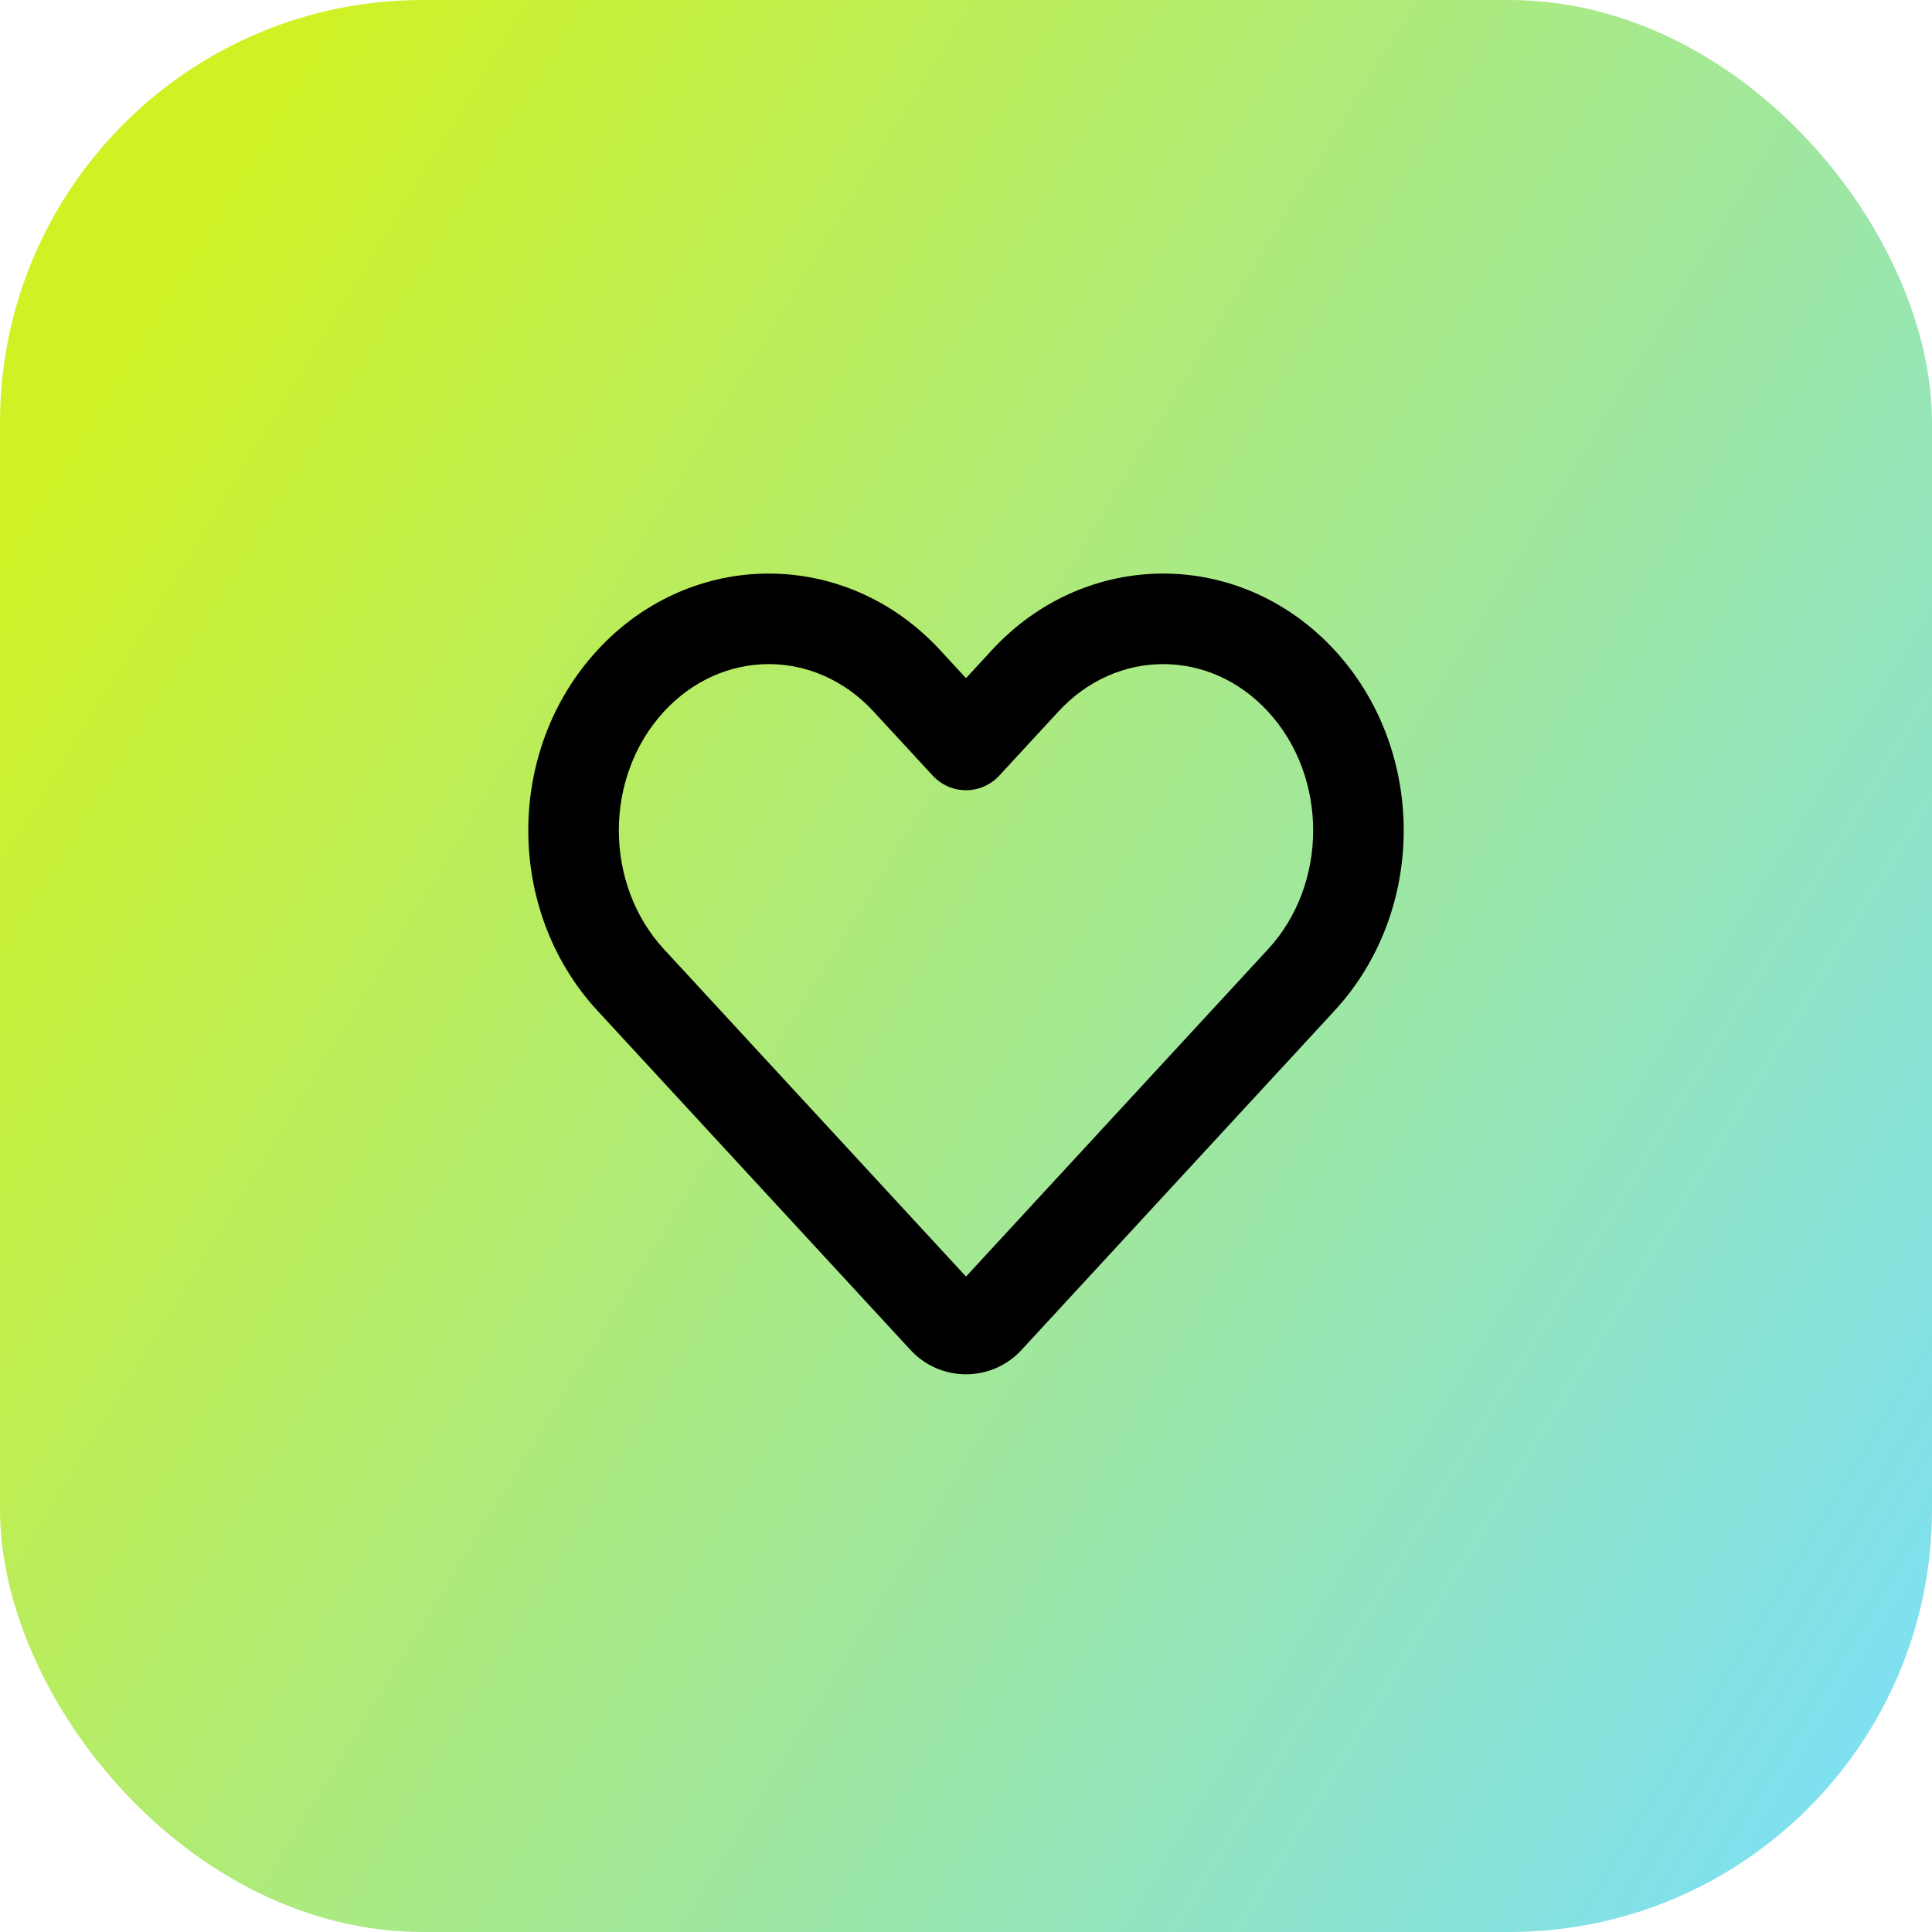
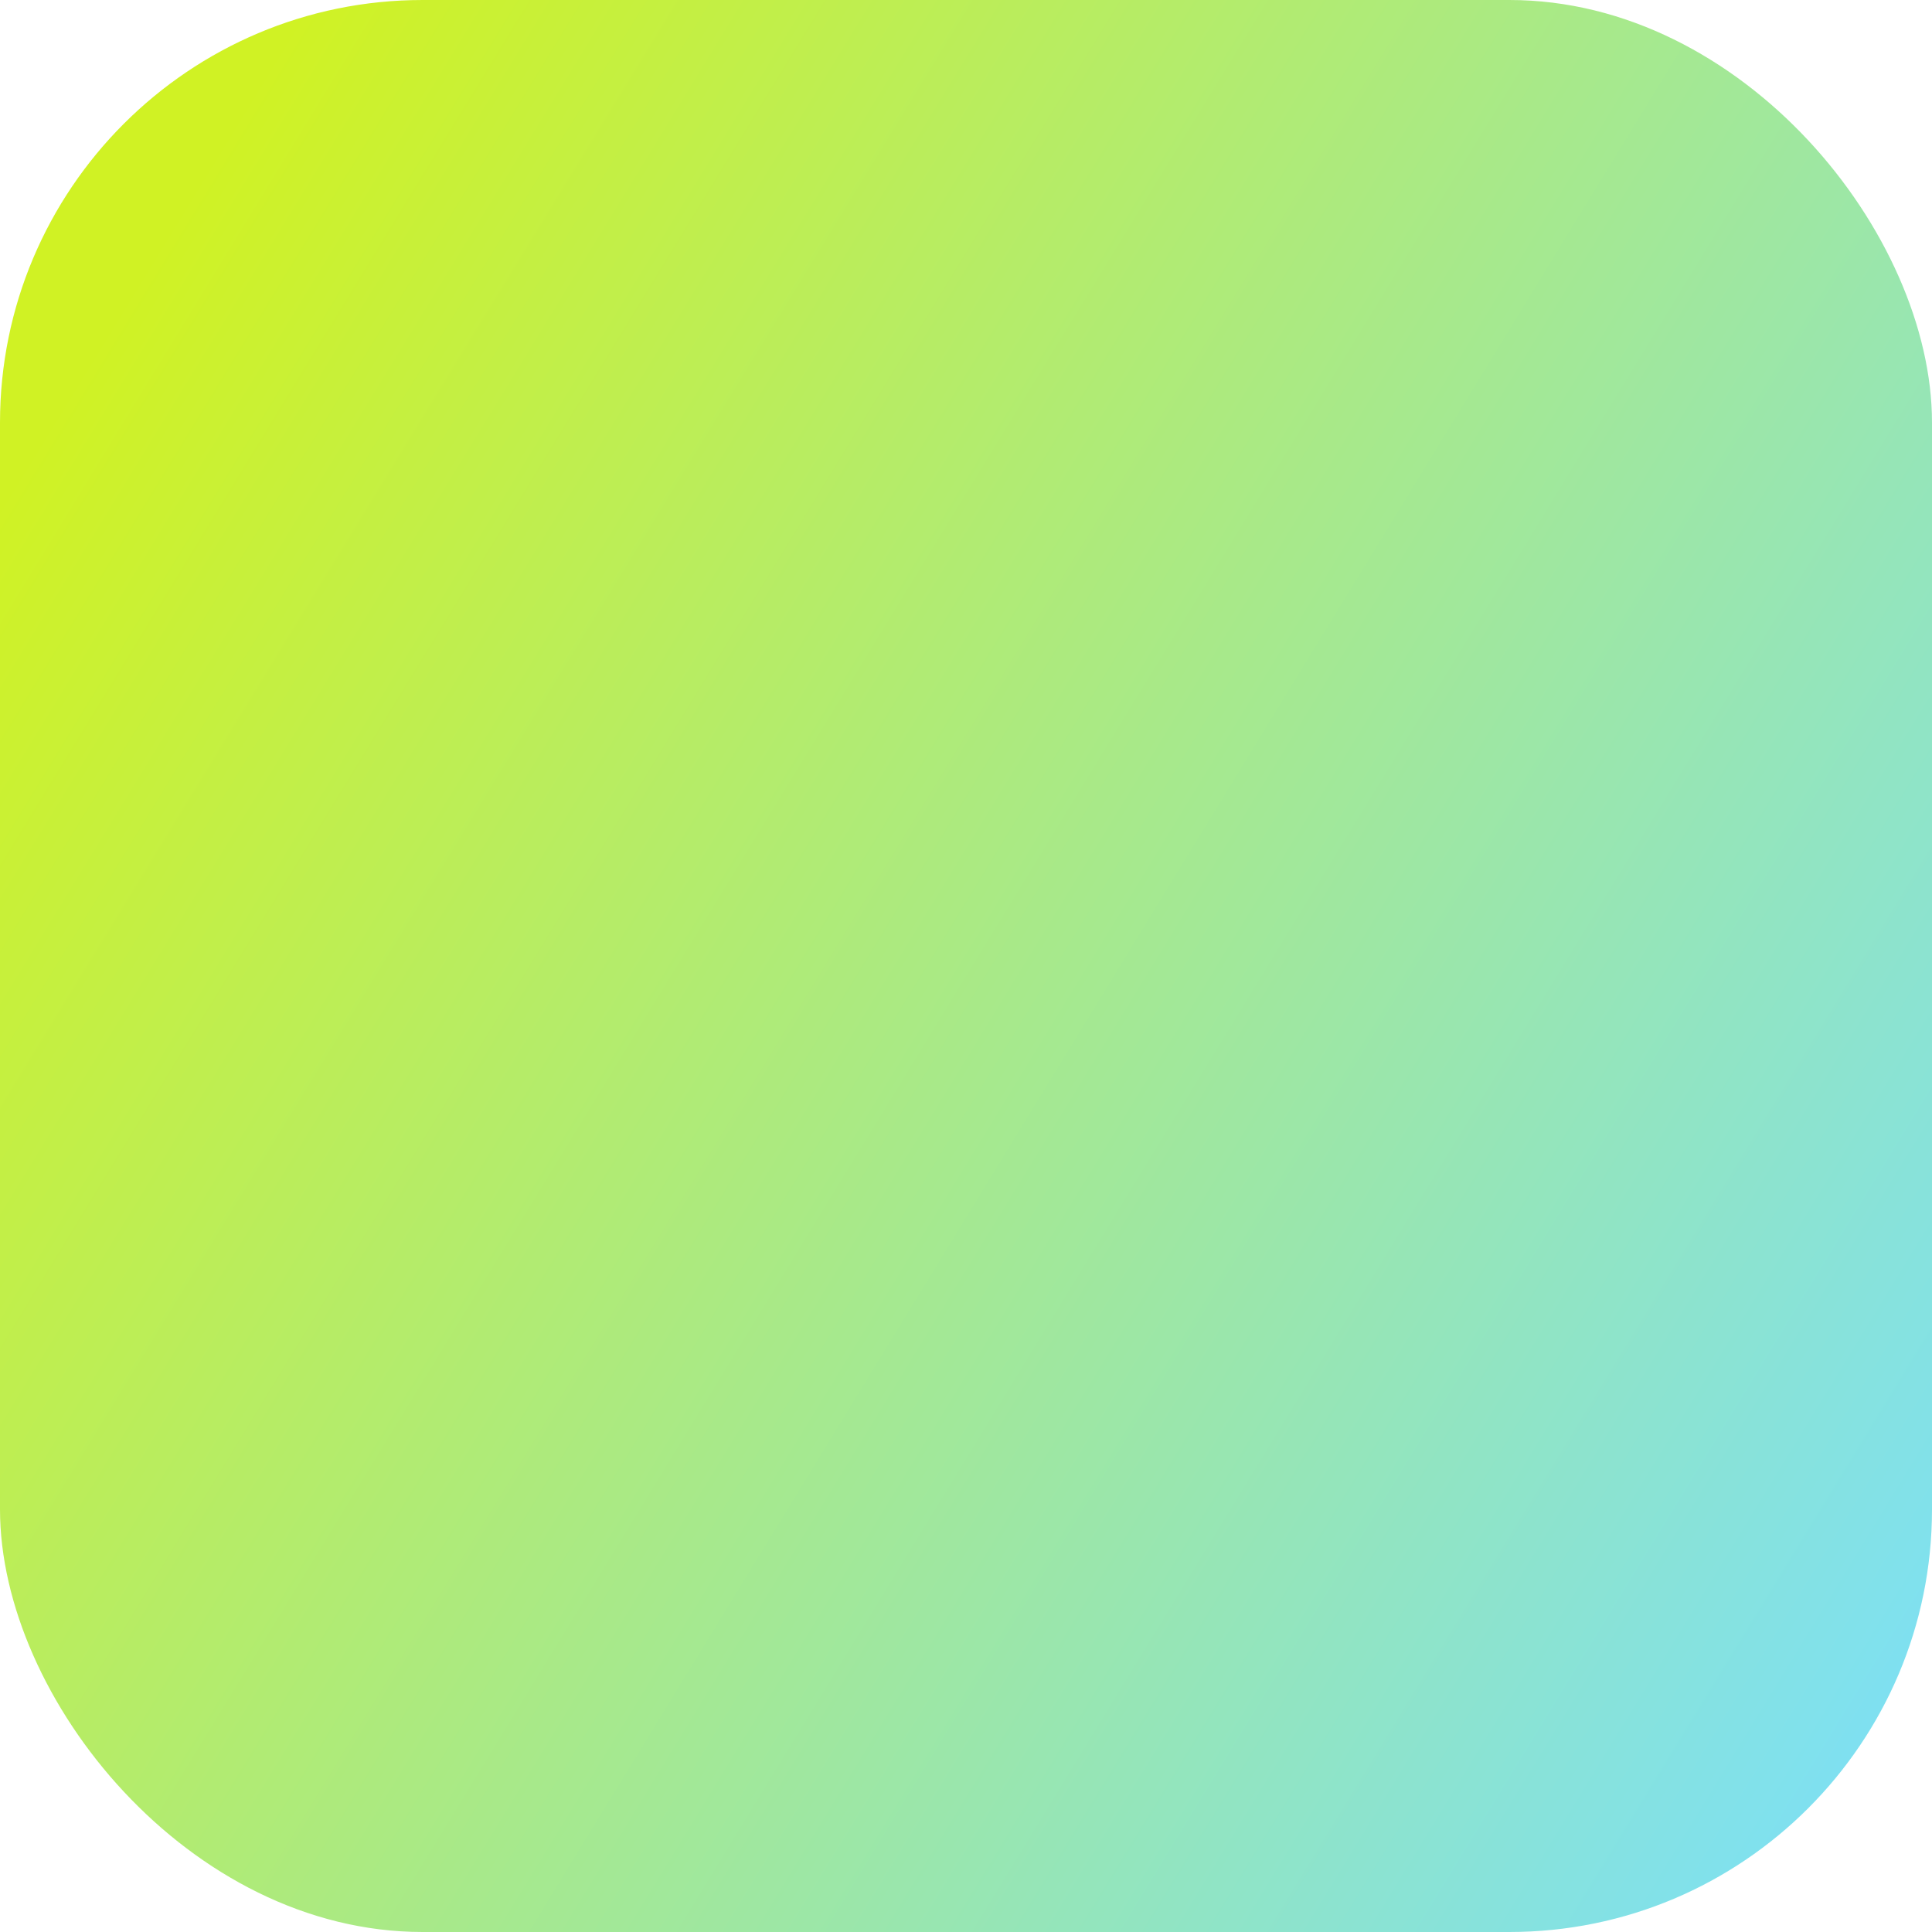
<svg xmlns="http://www.w3.org/2000/svg" width="64" height="64" viewBox="0 0 64 64" fill="none">
  <rect y="-0" width="64" height="64" rx="14" fill="url(#paint0_linear_8288_13199)" />
-   <path fill-rule="evenodd" clip-rule="evenodd" d="M28.938 23.57C27.006 21.476 23.928 21.476 21.997 23.57C20.001 25.732 20.001 29.285 21.997 31.447L32 42.288L42.003 31.447C43.999 29.285 43.999 25.732 42.003 23.57C40.072 21.476 36.994 21.476 35.062 23.57L33.102 25.694C32.818 26.001 32.419 26.177 32 26.177C31.581 26.177 31.182 26.001 30.898 25.694L28.938 23.57ZM19.792 21.535C22.911 18.155 28.023 18.155 31.142 21.535L32 22.465L32.858 21.535C35.977 18.155 41.089 18.155 44.208 21.535C47.264 24.847 47.264 30.17 44.208 33.481L33.837 44.721C32.847 45.793 31.153 45.793 30.163 44.721L19.792 33.481C16.736 30.17 16.736 24.847 19.792 21.535Z" fill="black" />
  <defs>
    <linearGradient id="paint0_linear_8288_13199" x1="10.199" y1="-0" x2="77.836" y2="41.389" gradientUnits="userSpaceOnUse">
      <stop stop-color="#D0F224" />
      <stop offset="1" stop-color="#79DFFF" />
    </linearGradient>
  </defs>
</svg>